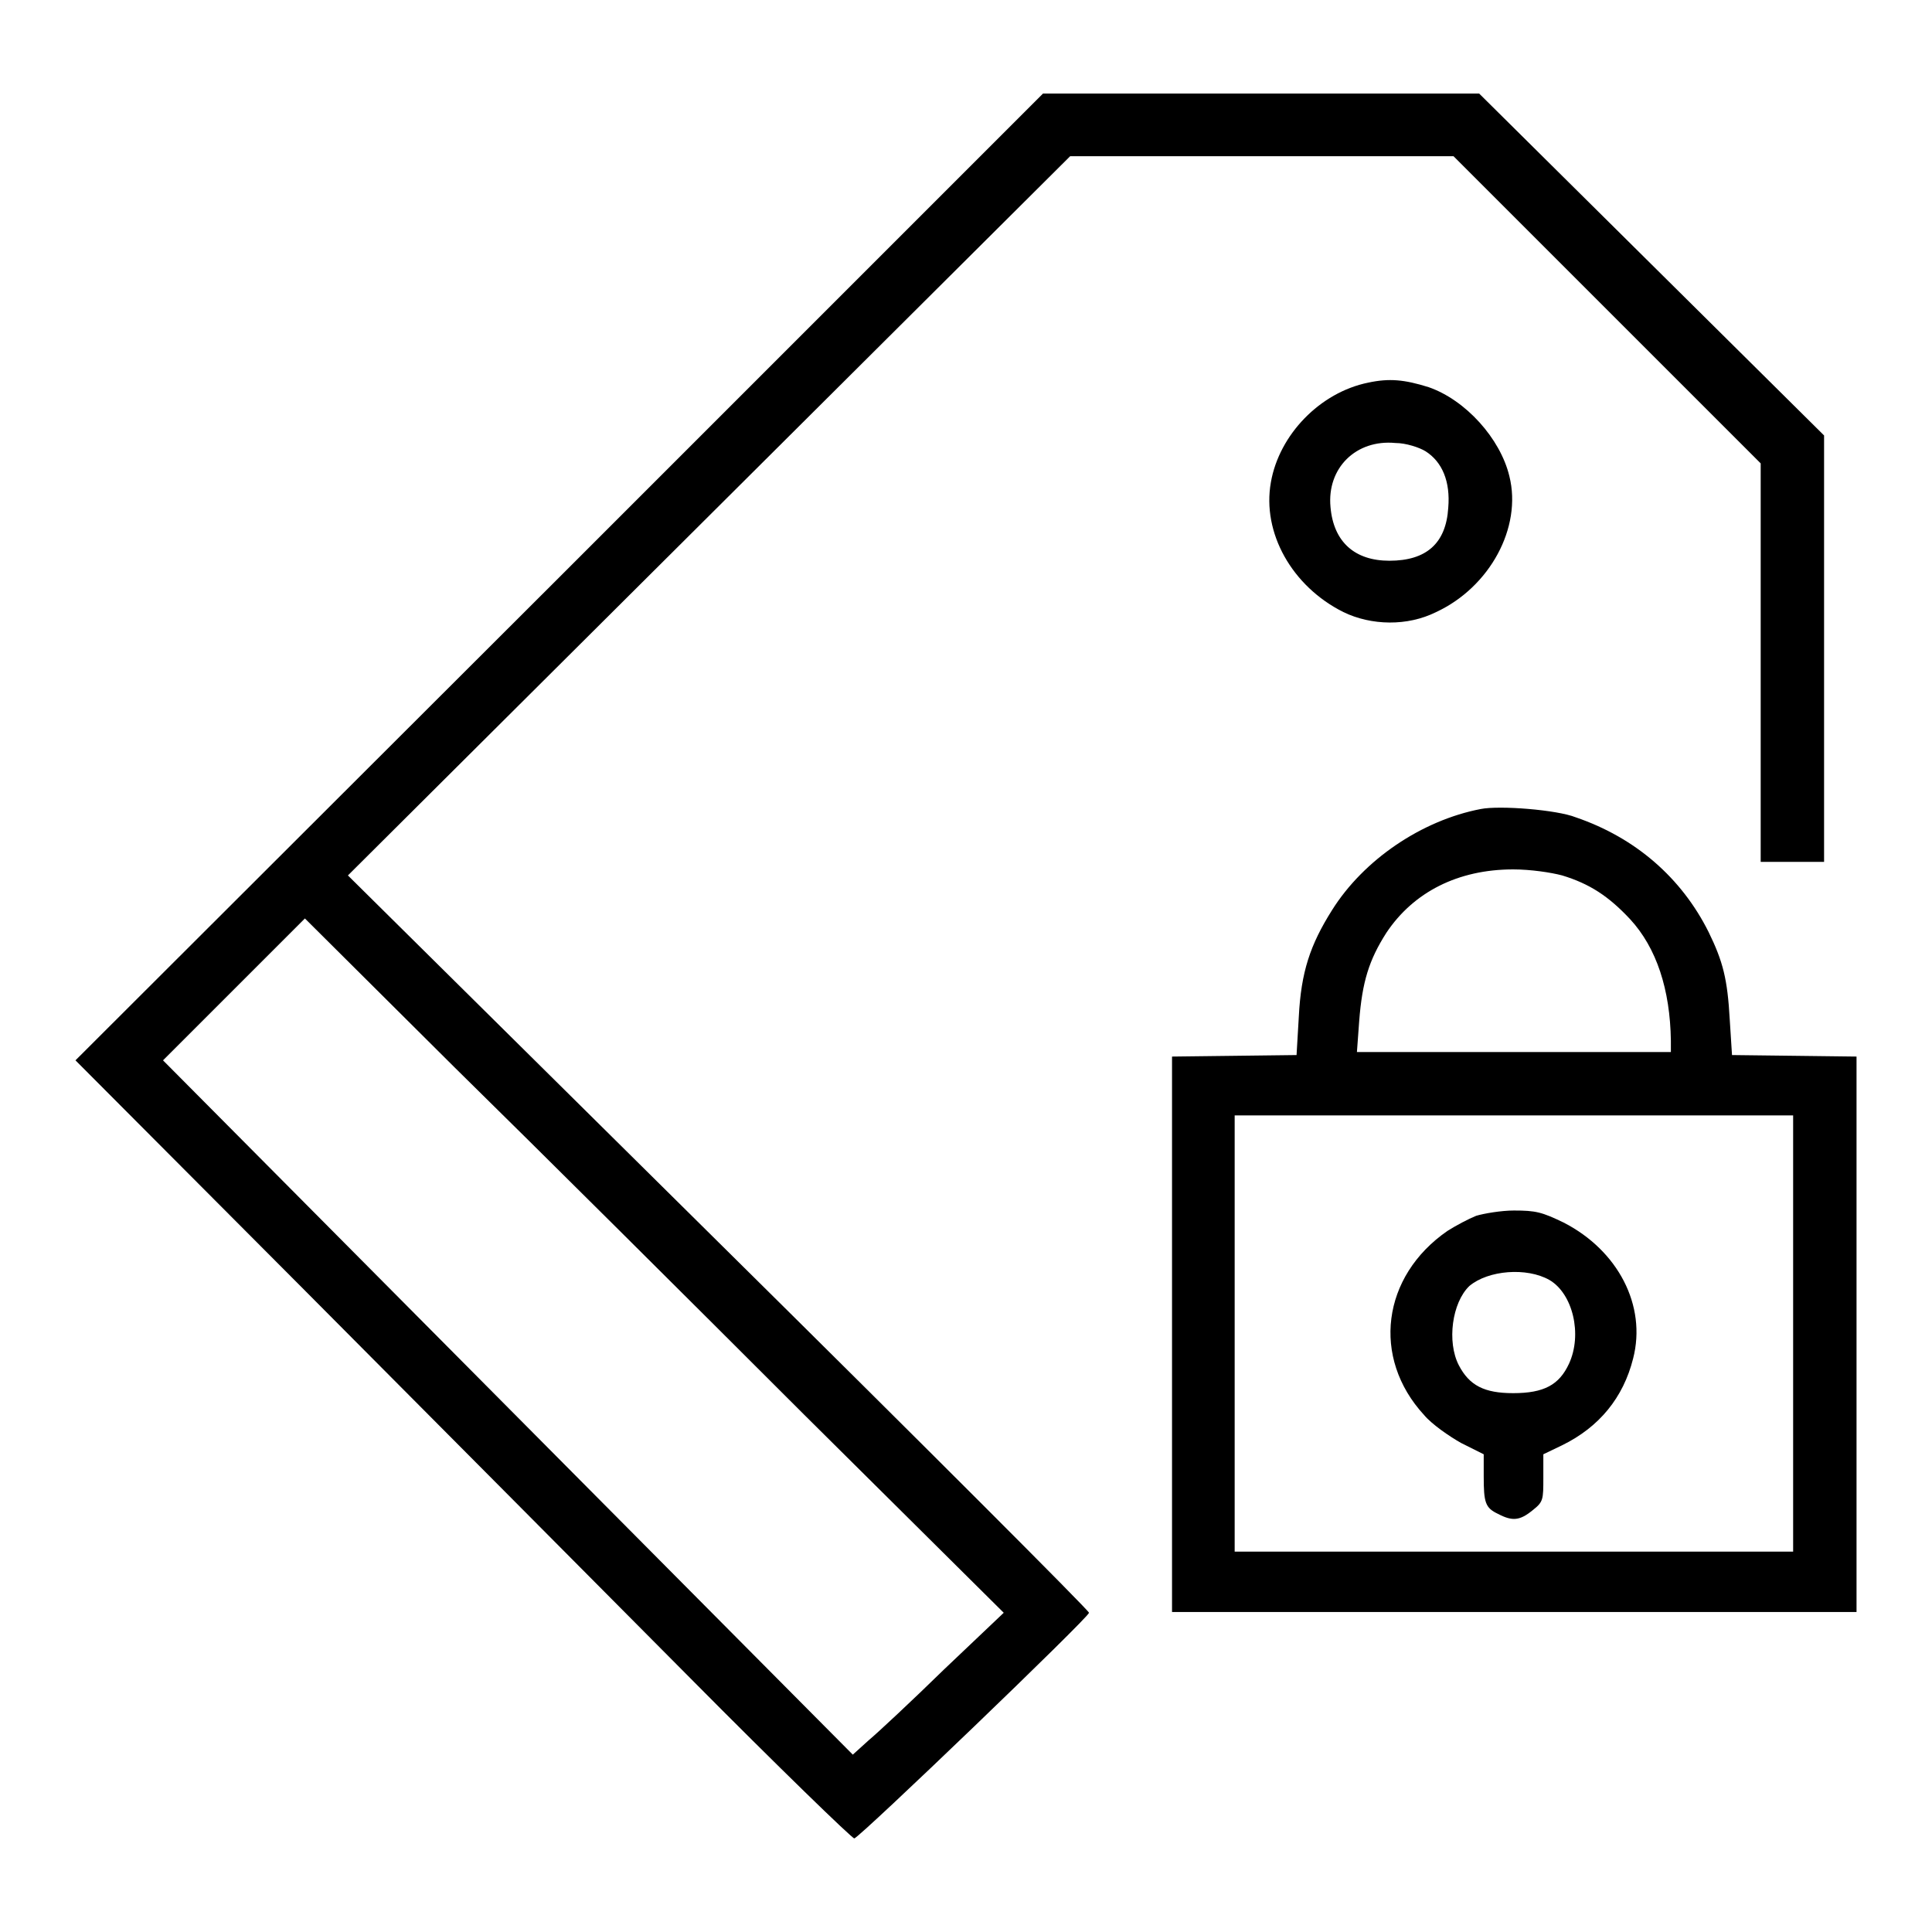
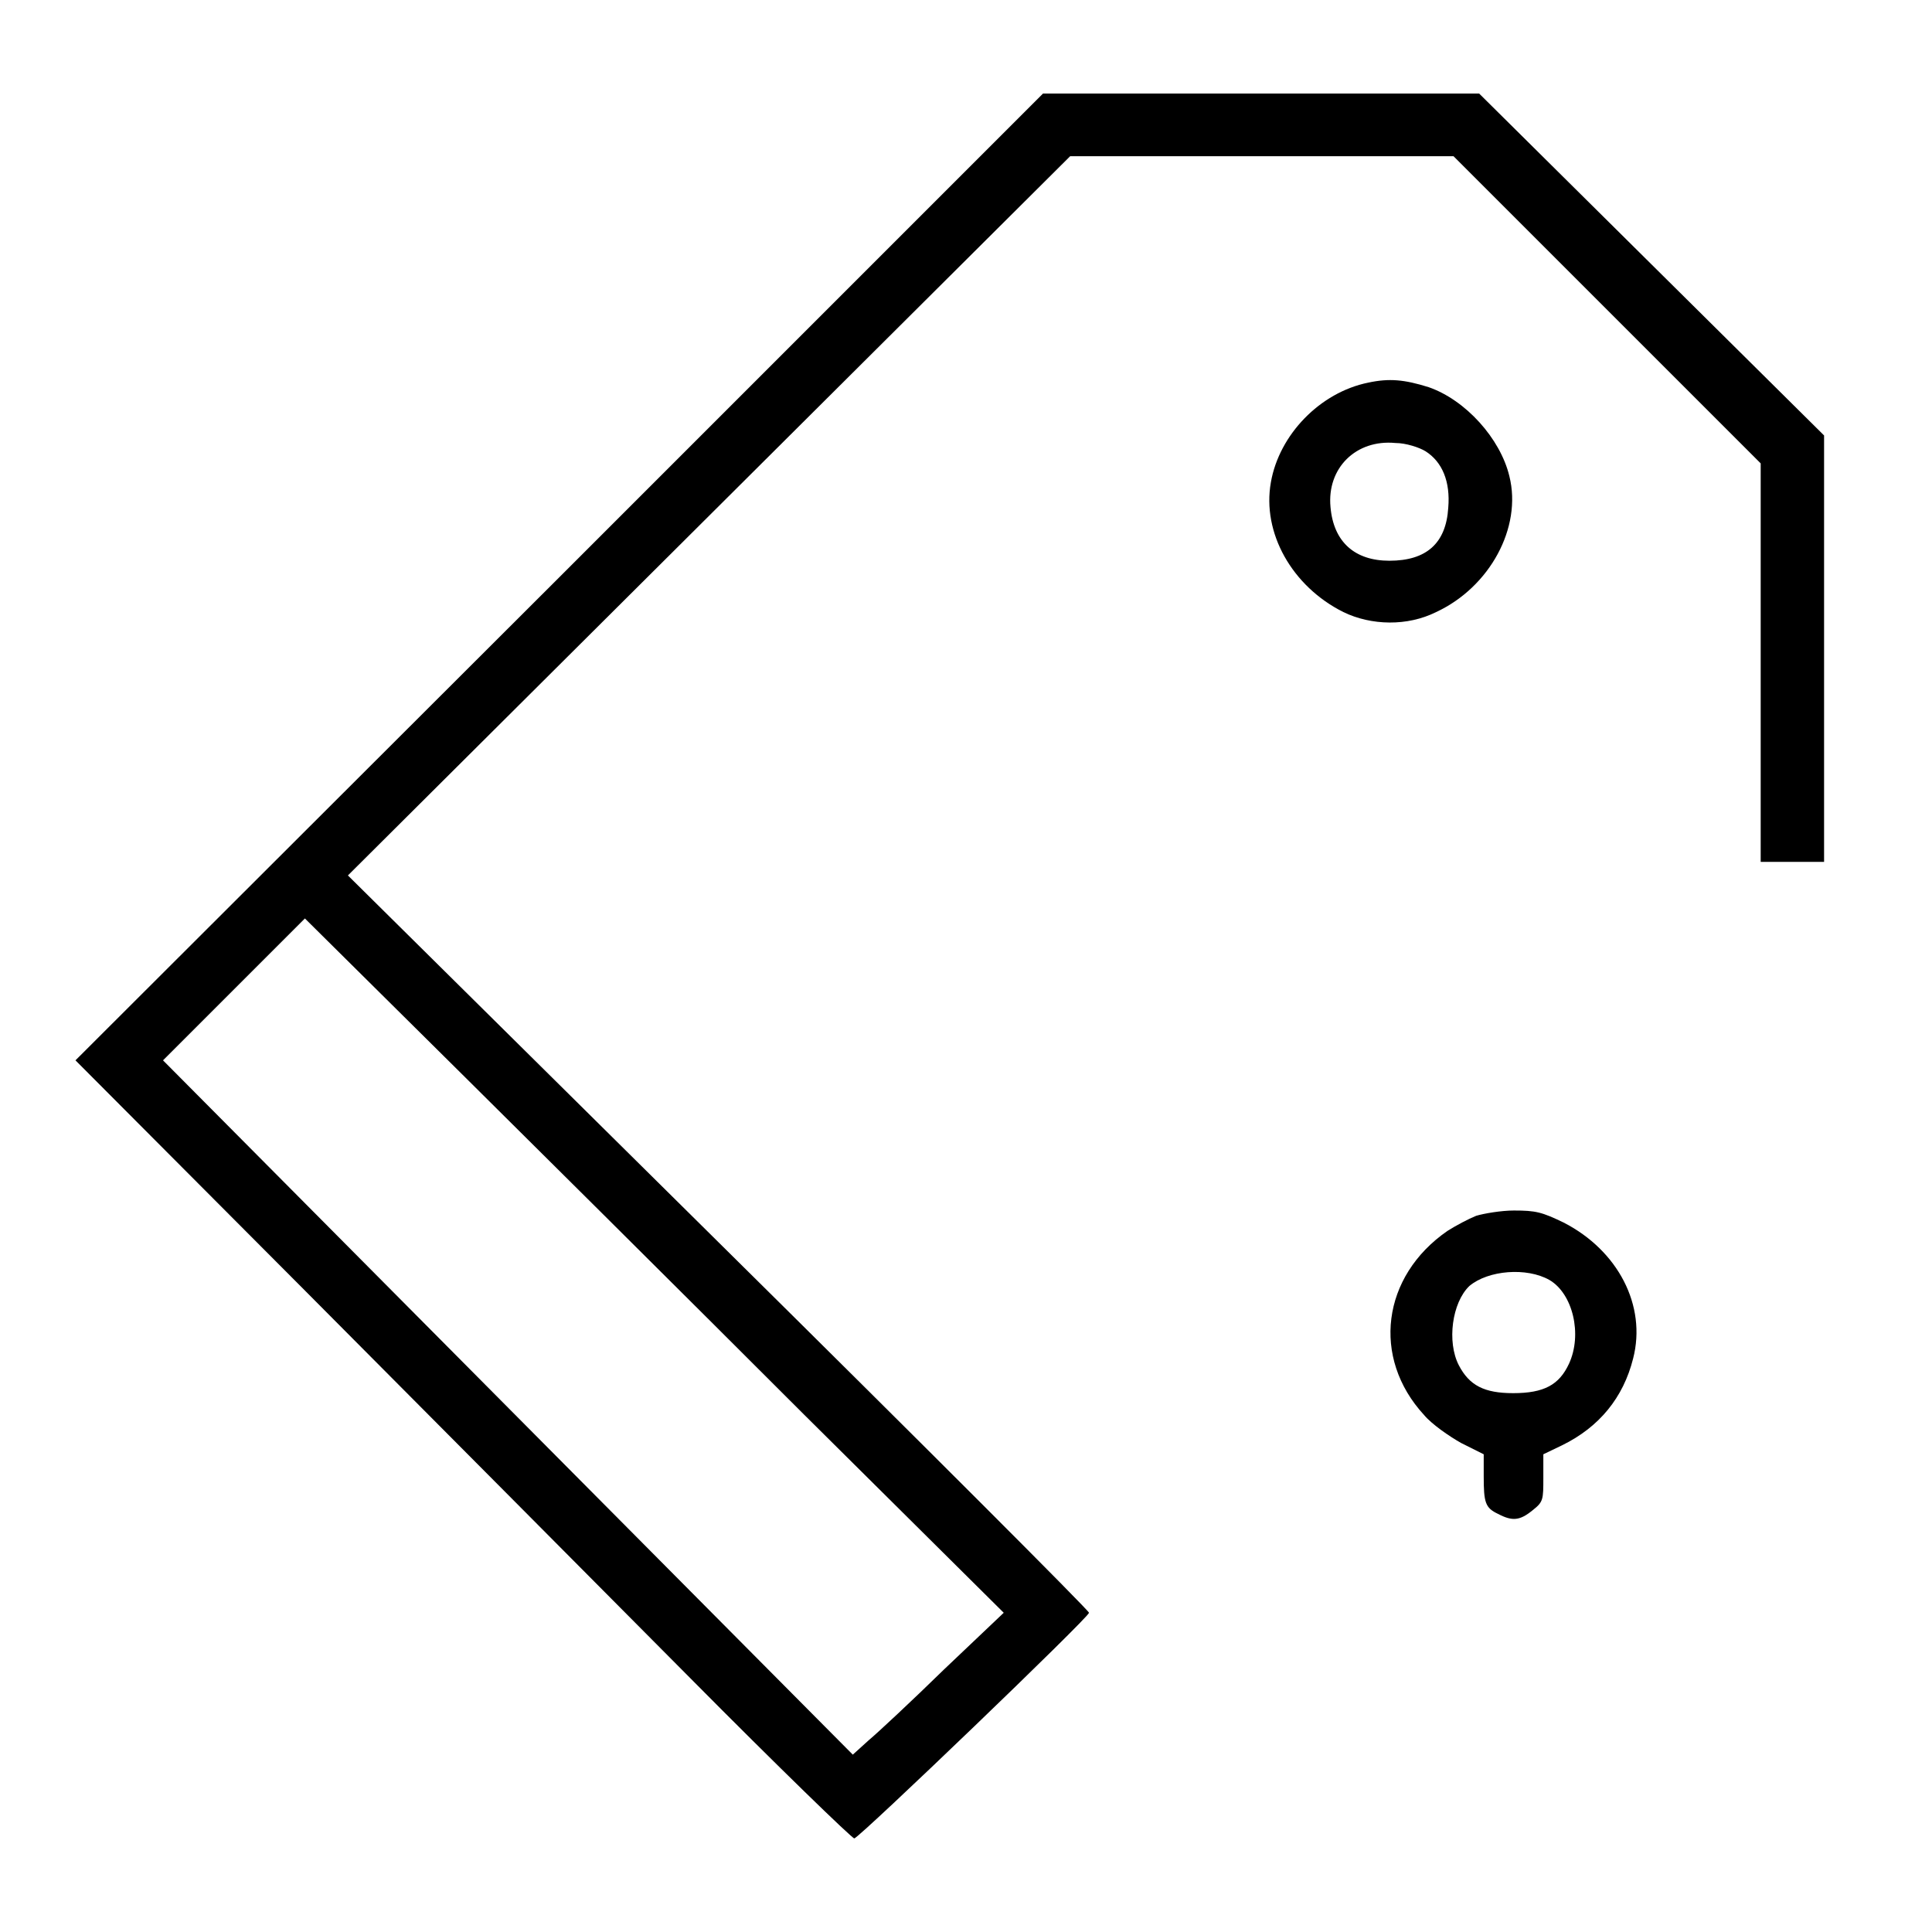
<svg xmlns="http://www.w3.org/2000/svg" version="1.1" x="0px" y="0px" viewBox="0 0 256 256" enable-background="new 0 0 256 256" xml:space="preserve">
  <g>
    <g>
      <g>
-         <path fill="#000000" d="M74.1,76.5l-64.1,64l30.2,30.3c16.6,16.7,39.7,39.9,51.3,51.6c11.6,11.7,21.4,21.2,21.7,21.2c0.8-0.2,31.1-29.3,31.1-29.9c0-0.3-22.1-22.4-49.1-49.1l-49.1-48.6L94,68.3l47.8-47.6h25.4h25.4l20.4,20.4l20.3,20.3v26.4v26.4h4.2h4.2V86l0-28.3l-22.9-22.7L196,12.4l-28.9,0h-28.9L74.1,76.5z M106.5,187.4l26.5,26.3l-7.9,7.5c-4.3,4.2-8.8,8.4-10,9.4l-2.1,1.9l-45.7-46l-45.7-46l9.4-9.4l9.4-9.4l19.8,19.7C71.2,152.2,92,172.9,106.5,187.4z" />
+         <path fill="#000000" d="M74.1,76.5l-64.1,64l30.2,30.3c16.6,16.7,39.7,39.9,51.3,51.6c11.6,11.7,21.4,21.2,21.7,21.2c0.8-0.2,31.1-29.3,31.1-29.9c0-0.3-22.1-22.4-49.1-49.1l-49.1-48.6L94,68.3l47.8-47.6h25.4h25.4l20.4,20.4l20.3,20.3v26.4v26.4h4.2h4.2V86l0-28.3l-22.9-22.7L196,12.4l-28.9,0h-28.9L74.1,76.5z M106.5,187.4l26.5,26.3l-7.9,7.5c-4.3,4.2-8.8,8.4-10,9.4l-2.1,1.9l-45.7-46l-45.7-46l9.4-9.4l9.4-9.4C71.2,152.2,92,172.9,106.5,187.4z" />
        <path fill="#000000" d="M181.3,50.7c-6.4,1.3-11.8,6.9-12.9,13.2c-1.2,6.7,2.8,13.8,9.6,17.2c3.7,1.8,8.5,1.9,12.3,0c7.1-3.3,11.4-11.2,9.7-18c-1.2-5-5.8-10.1-10.7-11.8C186.1,50.3,184.1,50.1,181.3,50.7z M188.9,59.8c2.2,1.4,3.3,4,3,7.5c-0.3,4.7-2.9,7-7.8,7c-4.6,0-7.4-2.5-7.8-7.1c-0.5-5.2,3.4-9,8.6-8.5C186.3,58.7,188.1,59.3,188.9,59.8z" />
-         <path fill="#000000" d="M196.2,107.2c-7.8,1.5-15.5,6.7-19.7,13.4c-2.9,4.6-4.1,8.2-4.4,14.1l-0.3,5.1l-8.2,0.1l-8.3,0.1v36.8v36.8h45.4H246v-36.8v-36.8l-8.2-0.1l-8.3-0.1l-0.3-4.7c-0.3-5.4-0.9-7.7-2.8-11.6c-3.6-7.2-9.7-12.5-17.6-15.2C206.3,107.3,198.7,106.7,196.2,107.2z M207,116c3.6,1.1,6.1,2.7,9,5.8c3.5,3.8,5.3,9.3,5.4,16.1v1.5h-20.8h-20.8l0.3-4.1c0.4-5.2,1.3-8.1,3.6-11.7c3.6-5.4,9.5-8.4,16.8-8.4C202.8,115.2,205.5,115.6,207,116z M237.6,176.7v28.9h-37h-37v-28.9v-28.9h37h37L237.6,176.7L237.6,176.7z" />
        <path fill="#000000" d="M195.6,161.1c-1,0.4-2.7,1.3-3.8,2c-8.7,6-10.1,16.8-3.1,24.4c1,1.2,3.3,2.8,4.9,3.7l3,1.5v2.9c0,3.5,0.2,4.2,1.9,5c1.9,1,2.9,0.9,4.6-0.5c1.4-1.1,1.4-1.4,1.4-4.3v-3.1l2.5-1.2c4.9-2.4,8.1-6.3,9.4-11.5c1.8-7-2-14.3-9.2-18c-2.9-1.4-3.7-1.6-6.6-1.6C198.9,160.4,196.6,160.8,195.6,161.1z M205.3,169.6c3.1,1.8,4.4,7.2,2.6,11.1c-1.3,2.8-3.3,3.9-7.4,3.9c-3.8,0-5.8-1-7.2-3.7c-1.6-3.1-0.9-8.3,1.4-10.5C197.2,168.3,202.3,167.9,205.3,169.6z" />
      </g>
    </g>
  </g>
</svg>